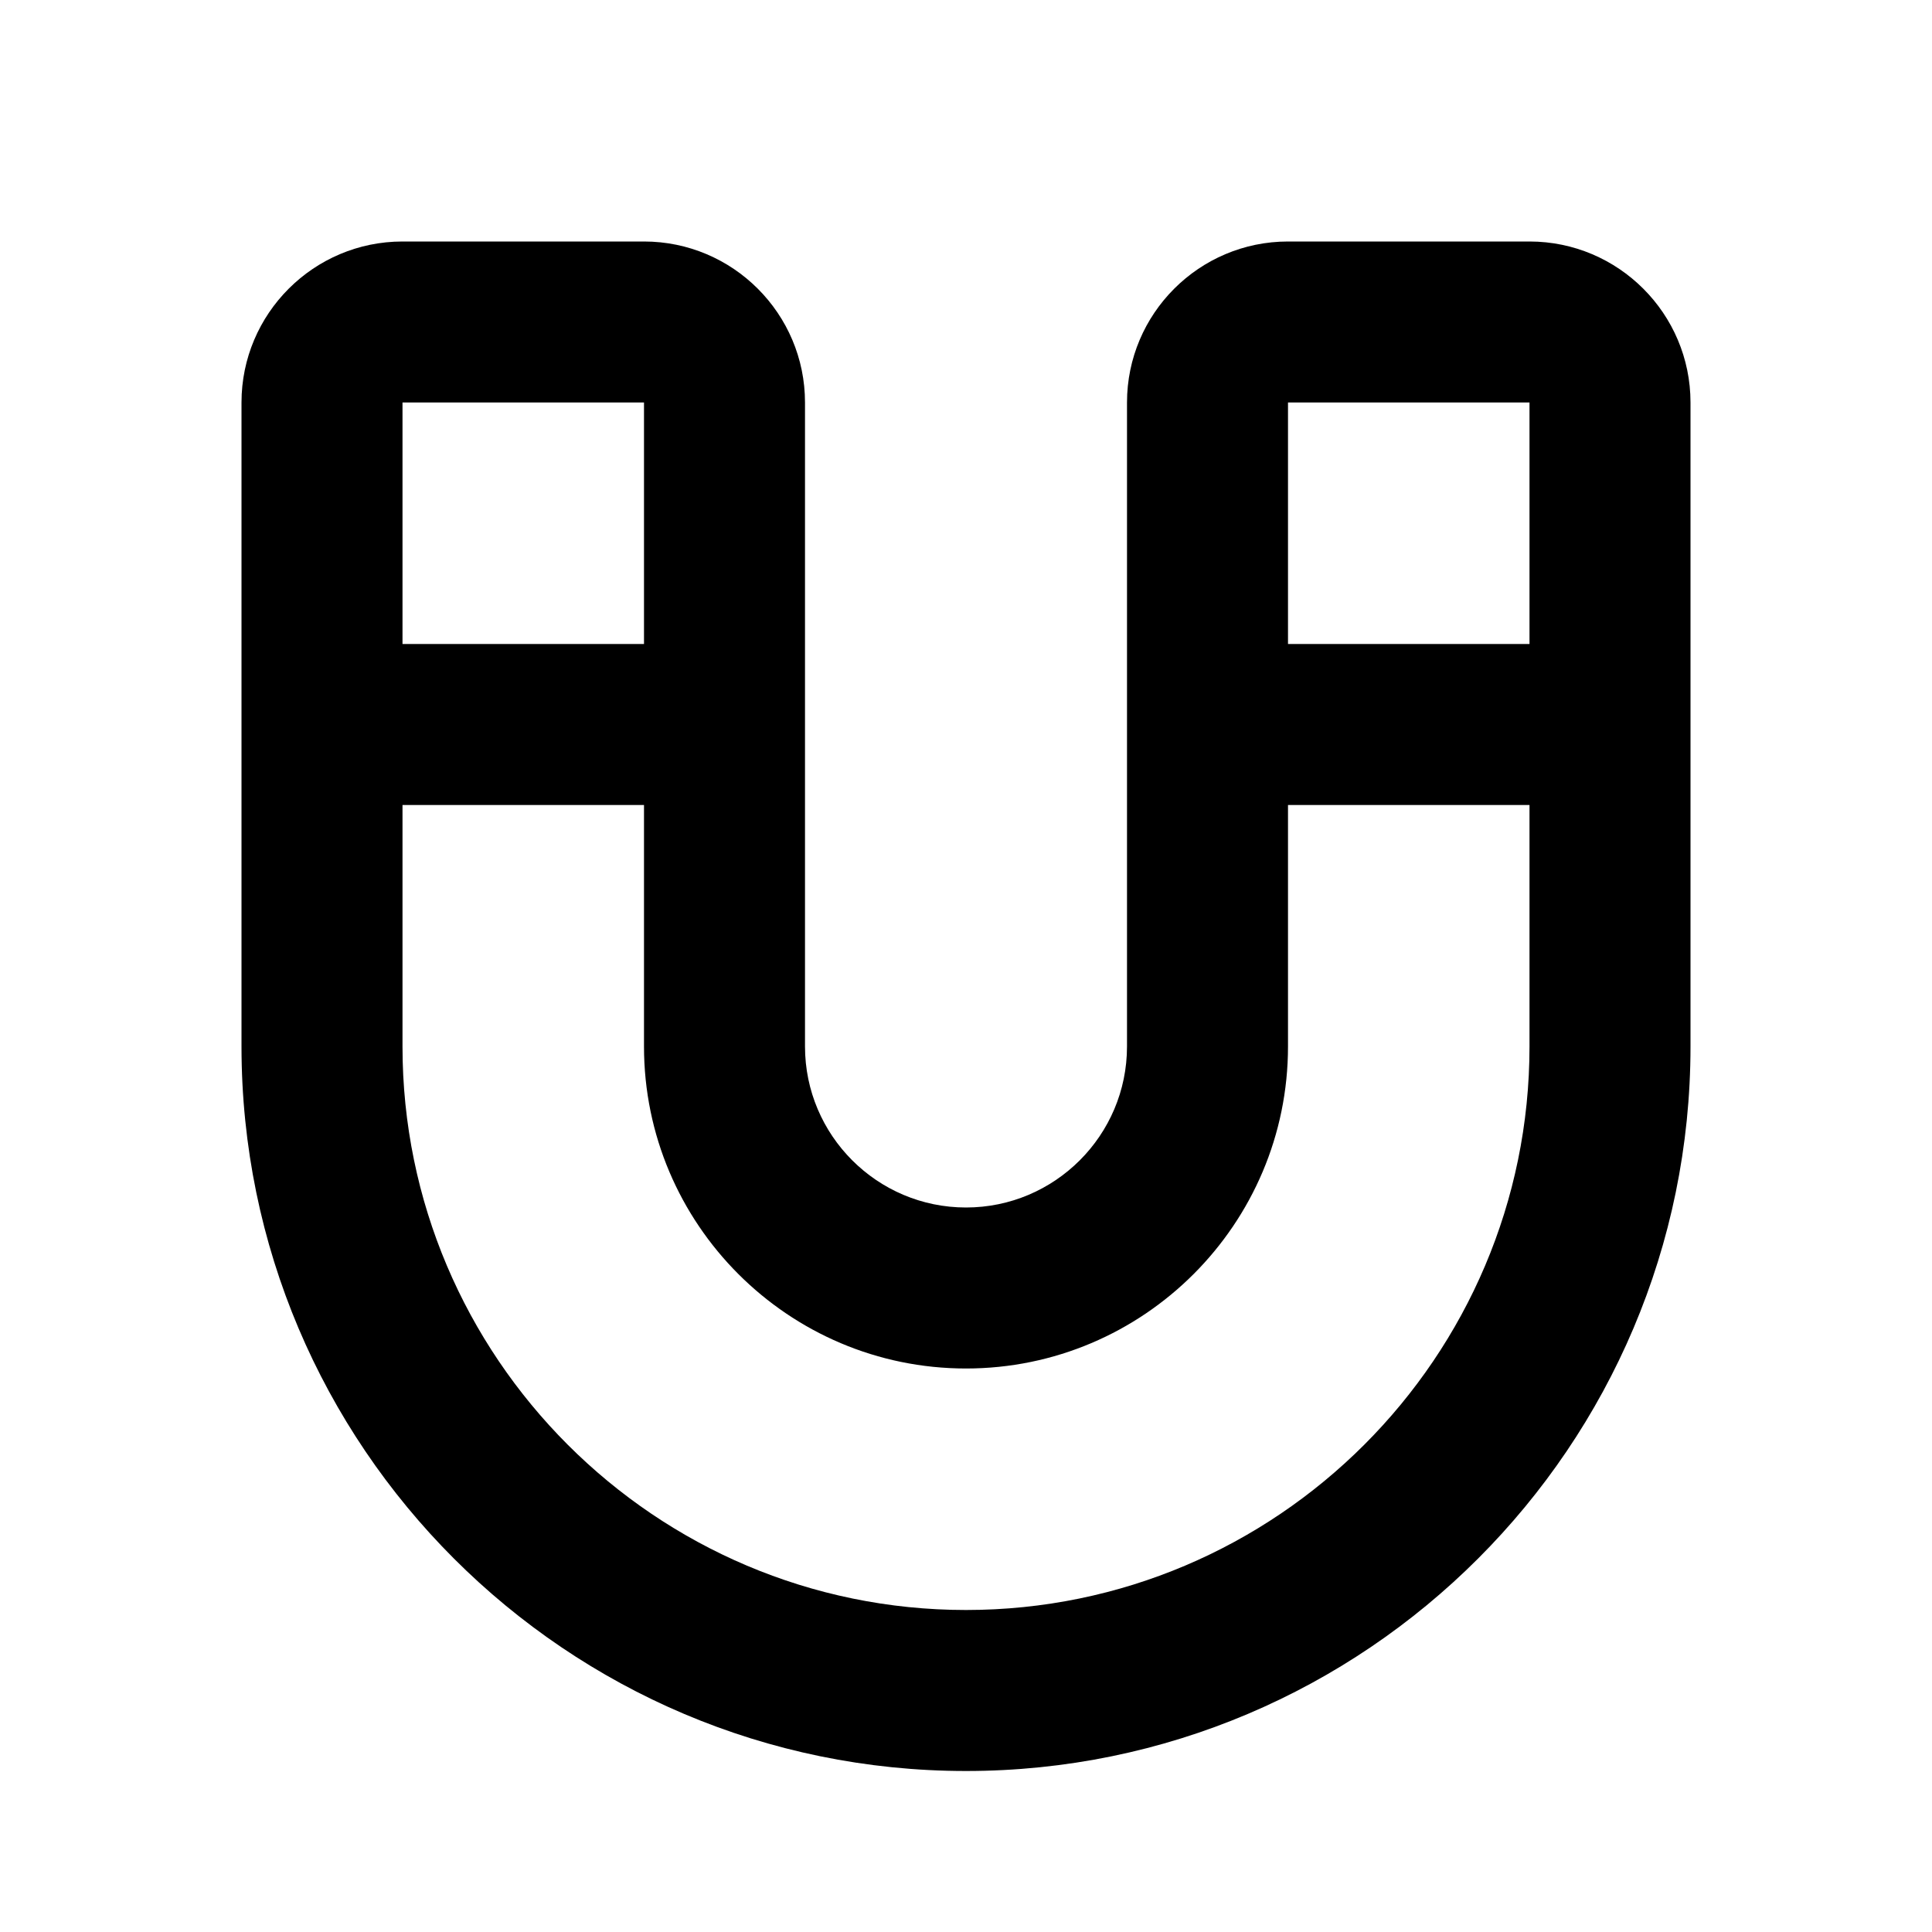
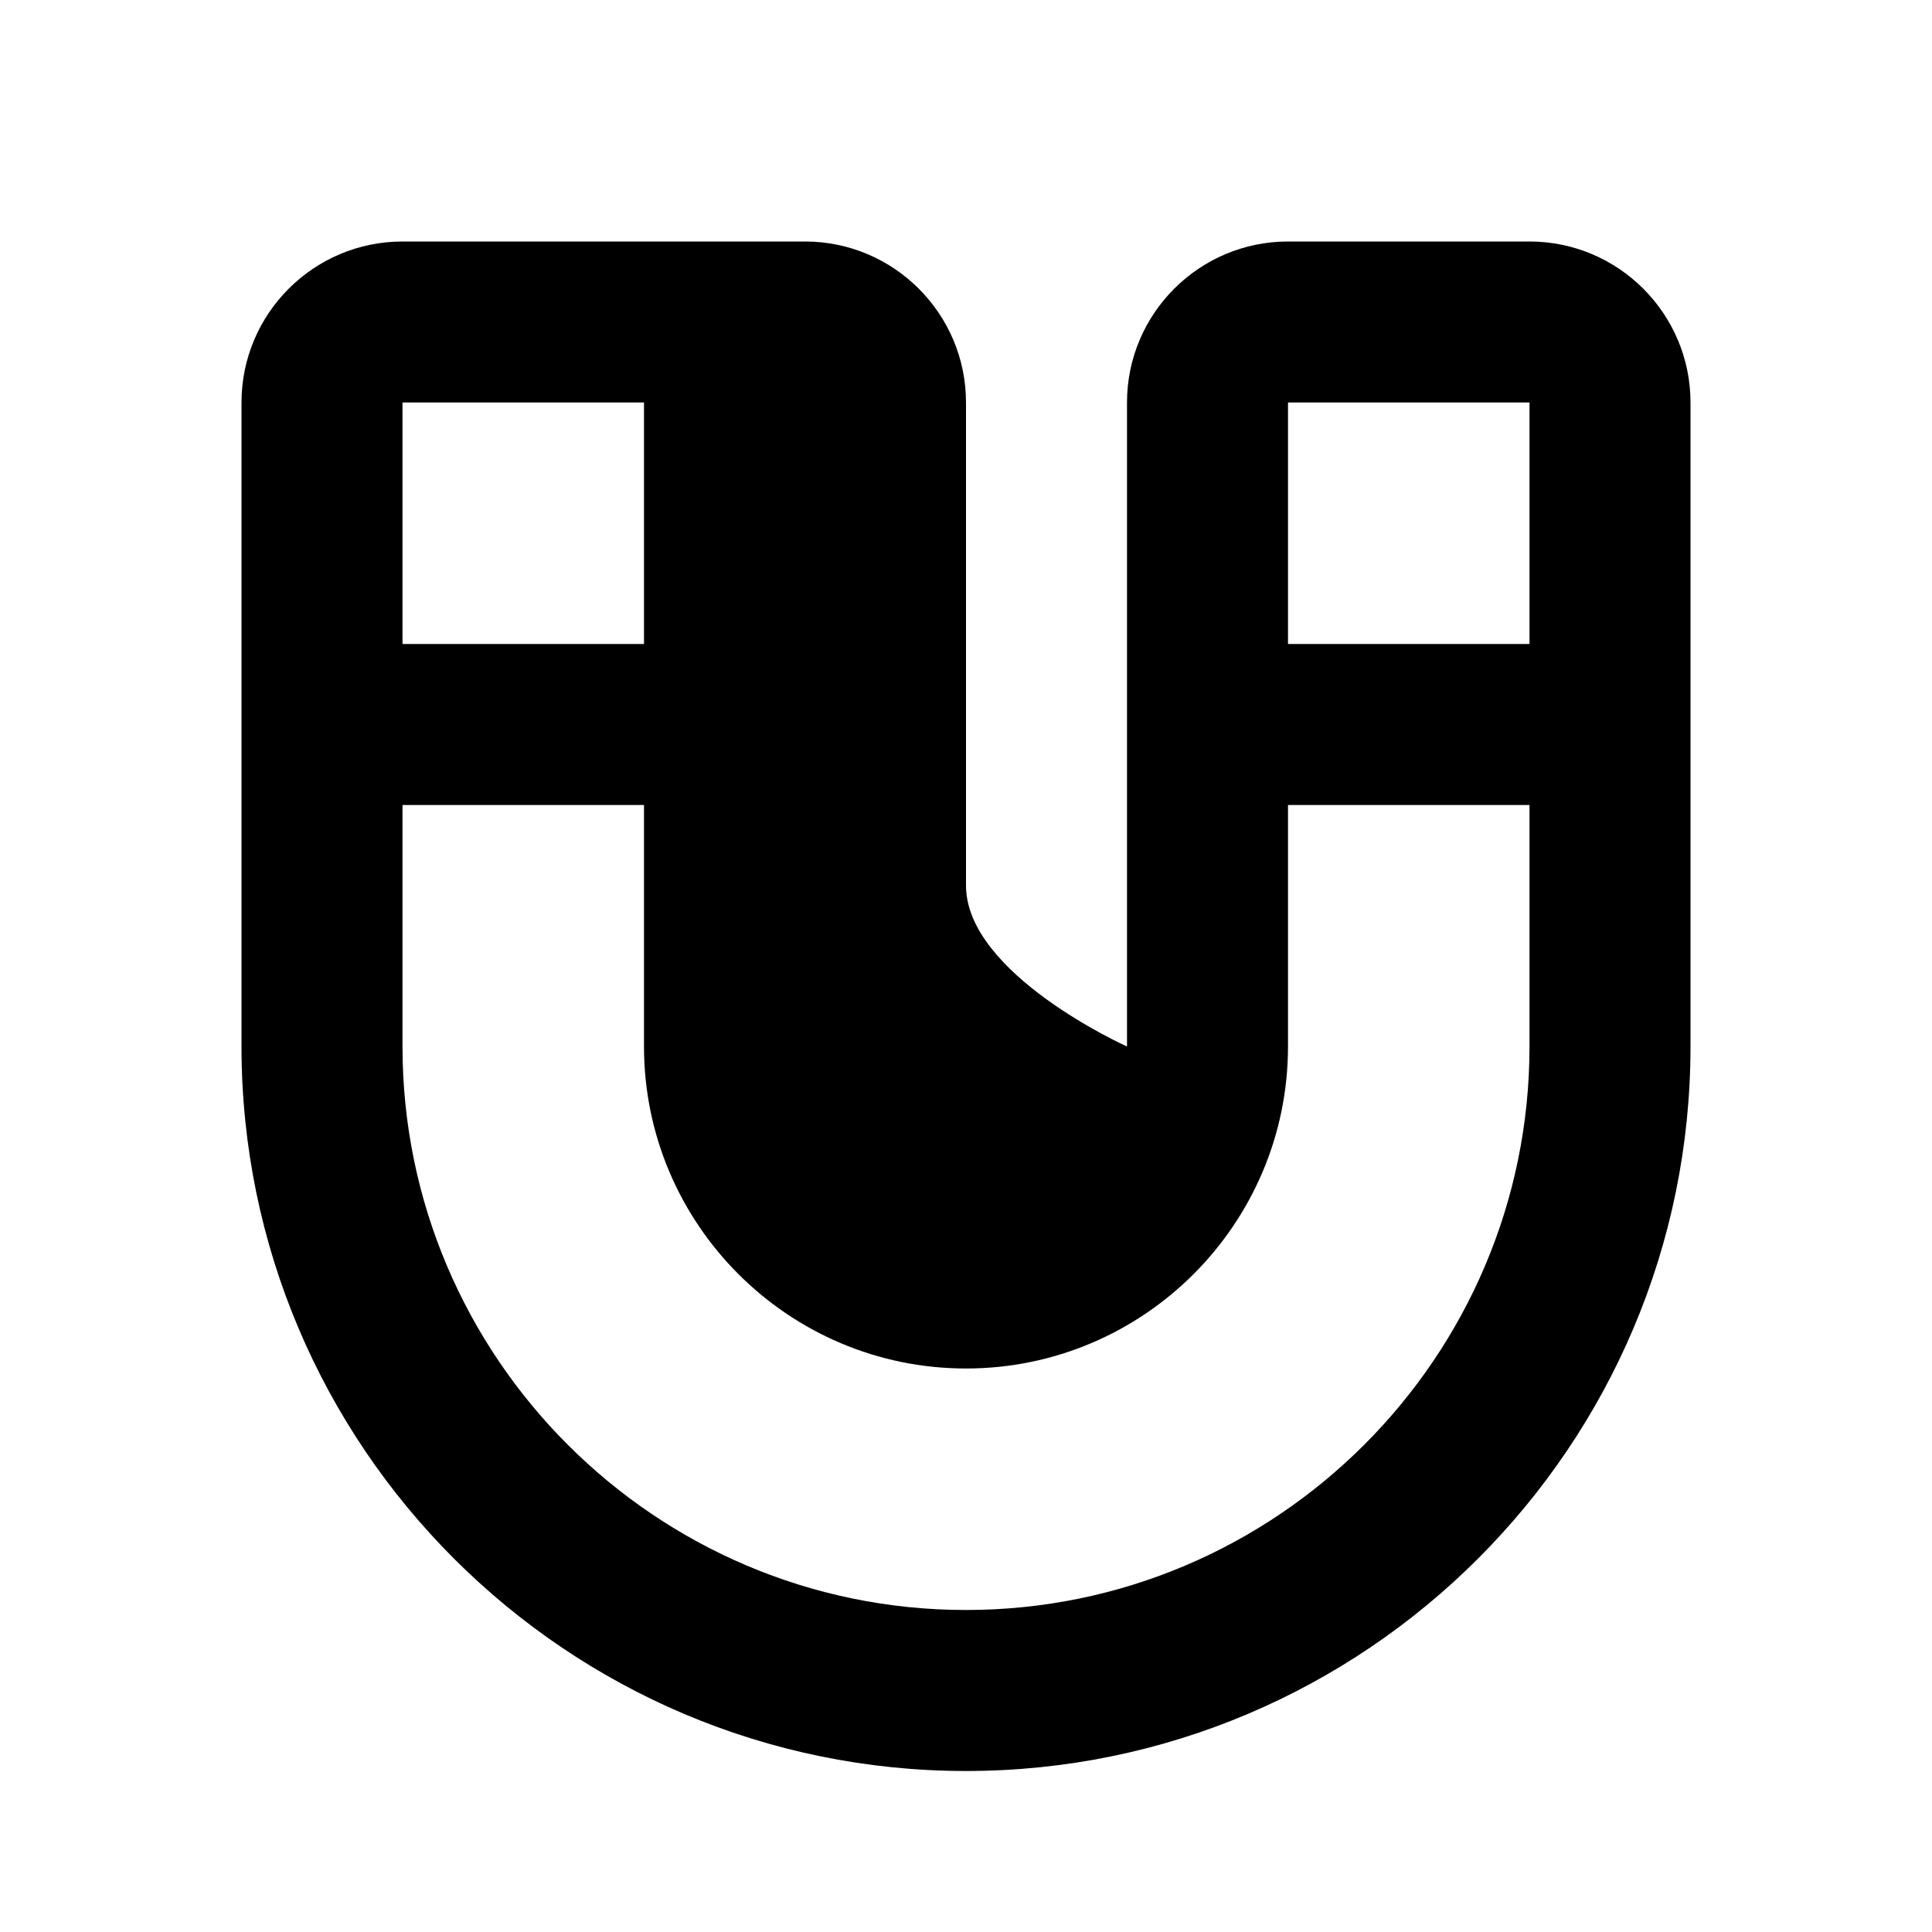
<svg xmlns="http://www.w3.org/2000/svg" width="24" height="24" viewBox="0 0 24 24">
-   <path d="M19,3h-3c-1.103,0-2,0.897-2,2v3v1v4c0,1.103-0.897,2-2,2s-2-0.897-2-2V9V6V5c0-1.103-0.897-2-2-2H5C3.897,3,3,3.897,3,5v4 v4c0,4.963,4.037,9,9,9s9-4.037,9-9V9V5C21,3.897,20.103,3,19,3z M16,5h3v3h-3V5z M5,5h3v1v2H5V5z M12,20c-3.859,0-7-3.141-7-7v-3 h3v3c0,2.206,1.794,4,4,4s4-1.794,4-4v-3h3v3C19,16.859,15.859,20,12,20z" />
+   <path d="M19,3h-3c-1.103,0-2,0.897-2,2v3v1v4s-2-0.897-2-2V9V6V5c0-1.103-0.897-2-2-2H5C3.897,3,3,3.897,3,5v4 v4c0,4.963,4.037,9,9,9s9-4.037,9-9V9V5C21,3.897,20.103,3,19,3z M16,5h3v3h-3V5z M5,5h3v1v2H5V5z M12,20c-3.859,0-7-3.141-7-7v-3 h3v3c0,2.206,1.794,4,4,4s4-1.794,4-4v-3h3v3C19,16.859,15.859,20,12,20z" />
</svg>